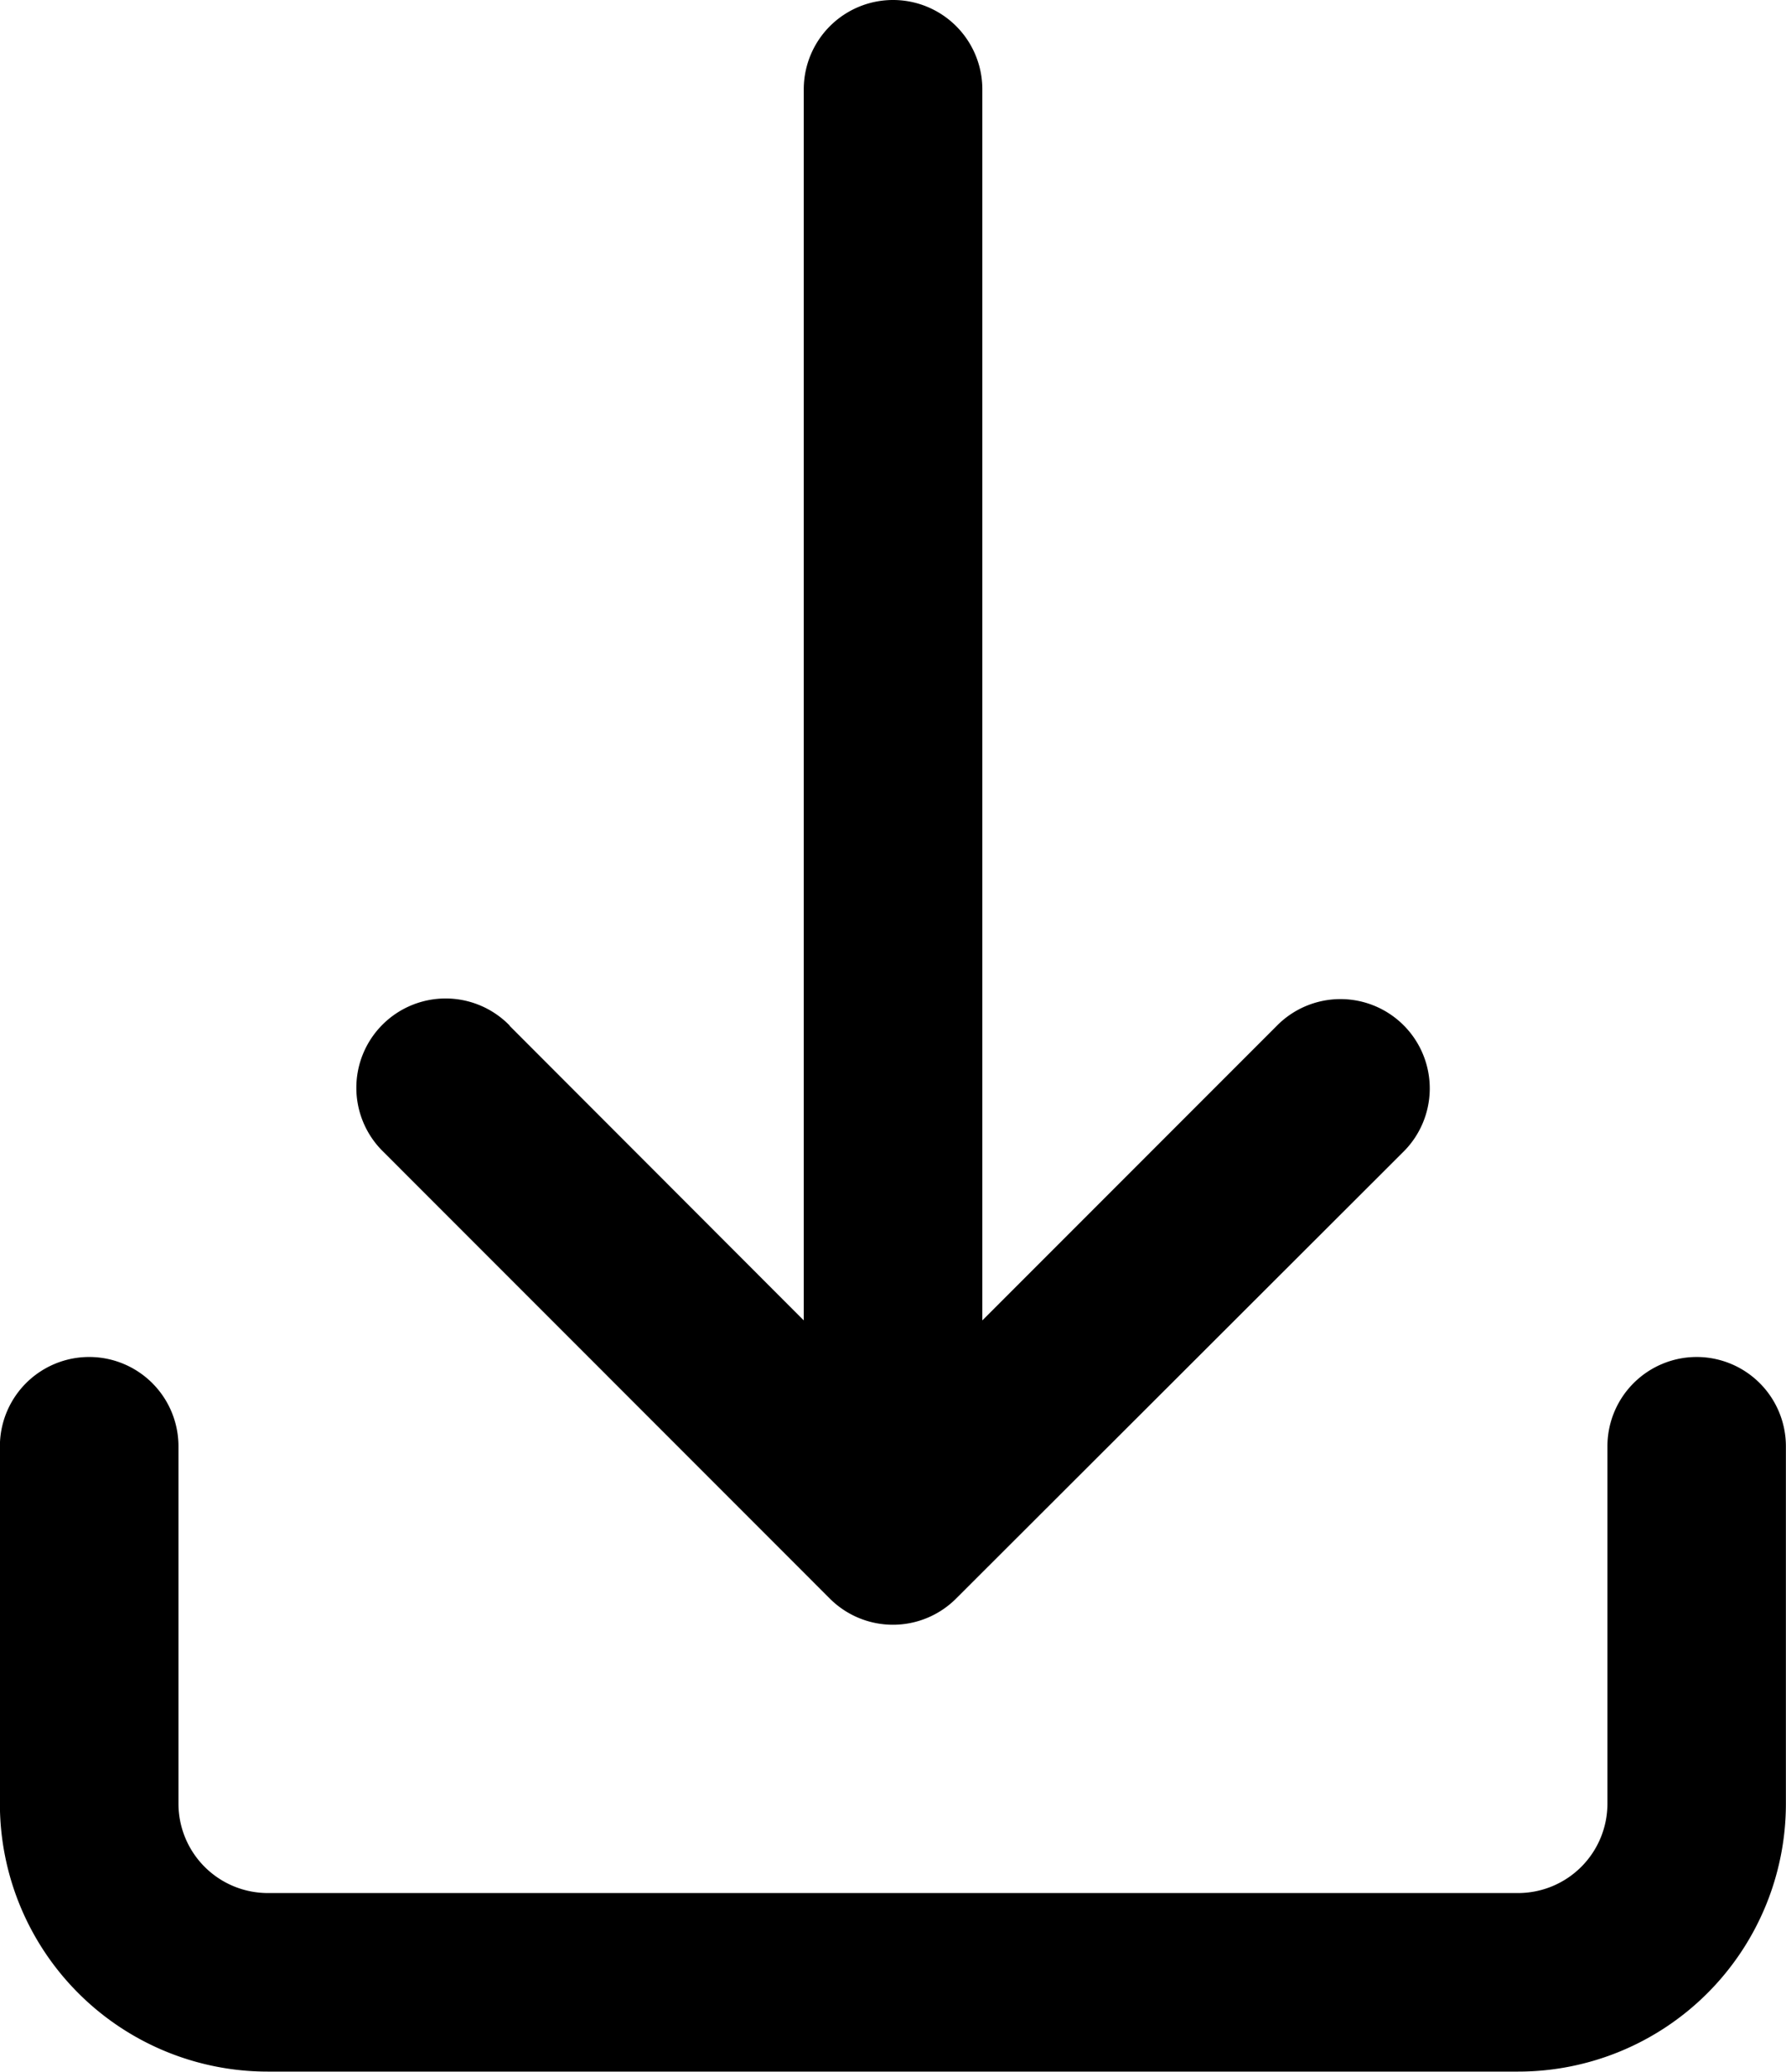
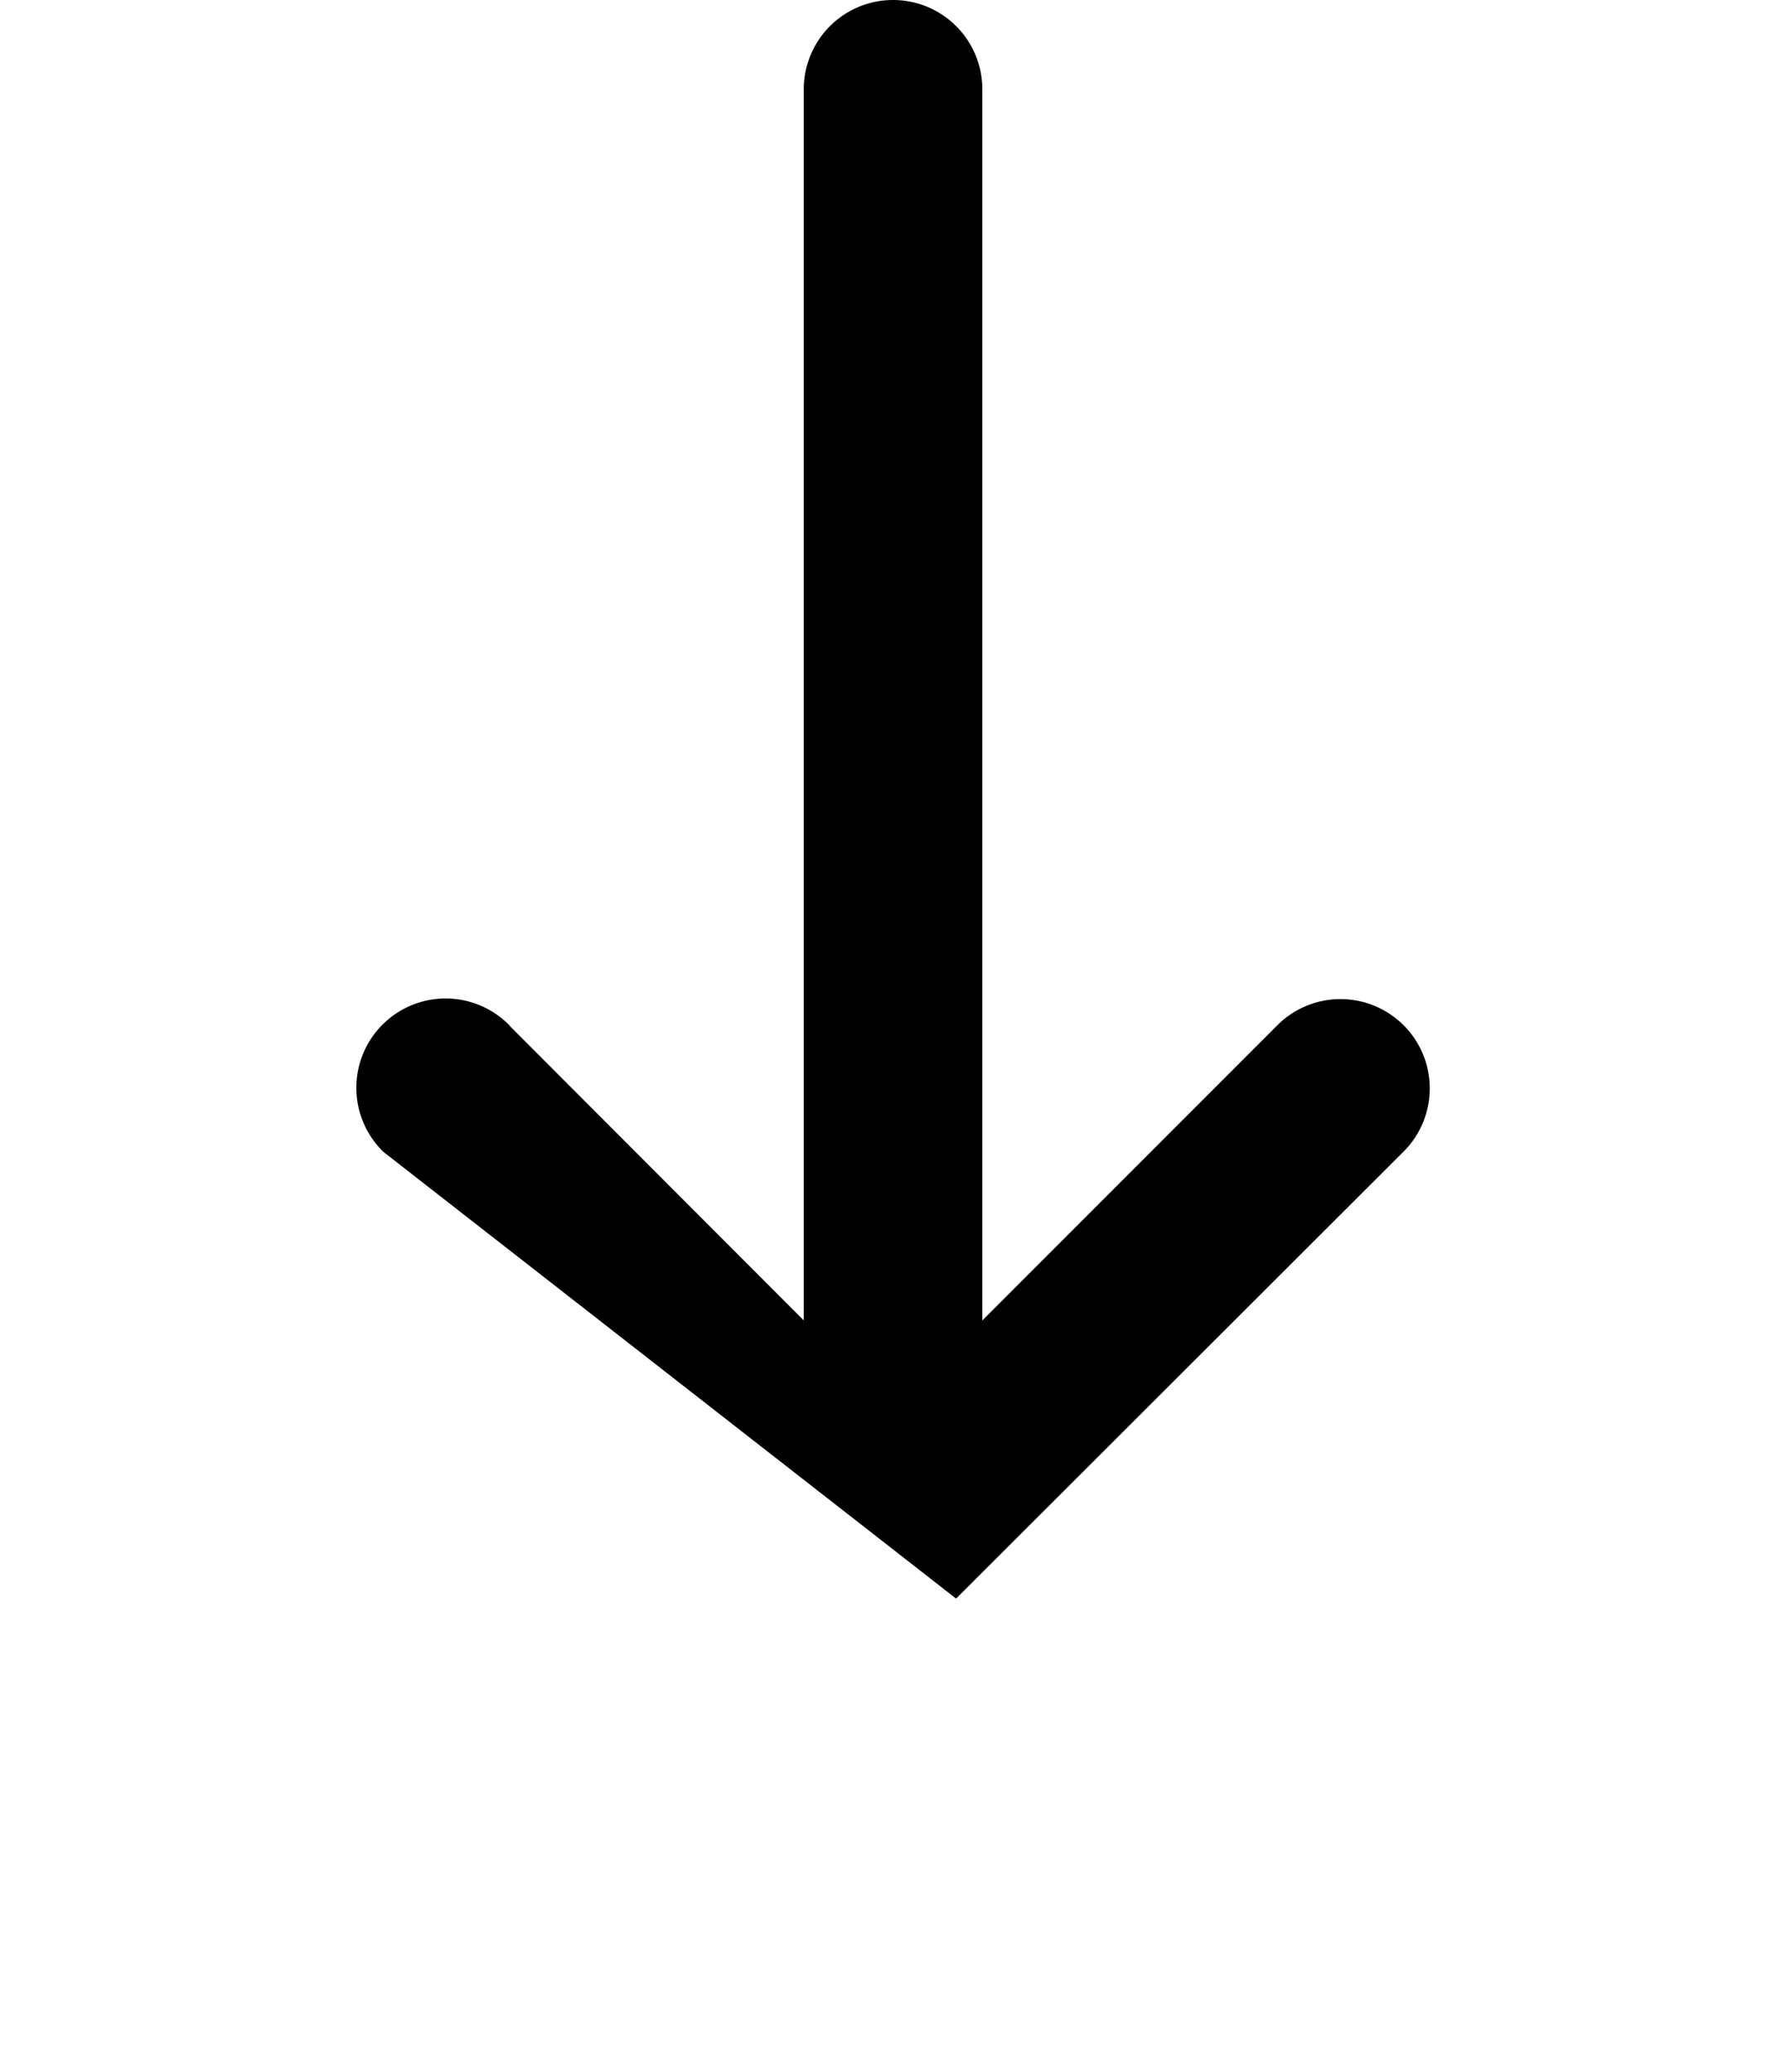
<svg xmlns="http://www.w3.org/2000/svg" width="17.343" height="20.109">
  <g data-name="Group 11">
-     <path d="m4.949 9.957 2.856 2.859V.867a.867.867 0 0 1 1.734 0v11.949l2.856-2.856a.867.867 0 1 1 1.226 1.226l-4.337 4.33a.867.867 0 0 1-1.226 0L3.723 11.18a.867.867 0 1 1 1.226-1.226Z" data-name="Path 20843" />
-     <path d="M16.476 13.171a.867.867 0 0 0-.867.867v3.469a.868.868 0 0 1-.867.867H2.6a.868.868 0 0 1-.867-.867v-3.469a.867.867 0 1 0-1.734 0v3.469a2.6 2.6 0 0 0 2.6 2.6h12.143a2.6 2.6 0 0 0 2.6-2.6v-3.469a.867.867 0 0 0-.866-.867Z" data-name="Path 20844" />
+     <path d="m4.949 9.957 2.856 2.859V.867a.867.867 0 0 1 1.734 0v11.949l2.856-2.856a.867.867 0 1 1 1.226 1.226l-4.337 4.33L3.723 11.18a.867.867 0 1 1 1.226-1.226Z" data-name="Path 20843" />
  </g>
</svg>